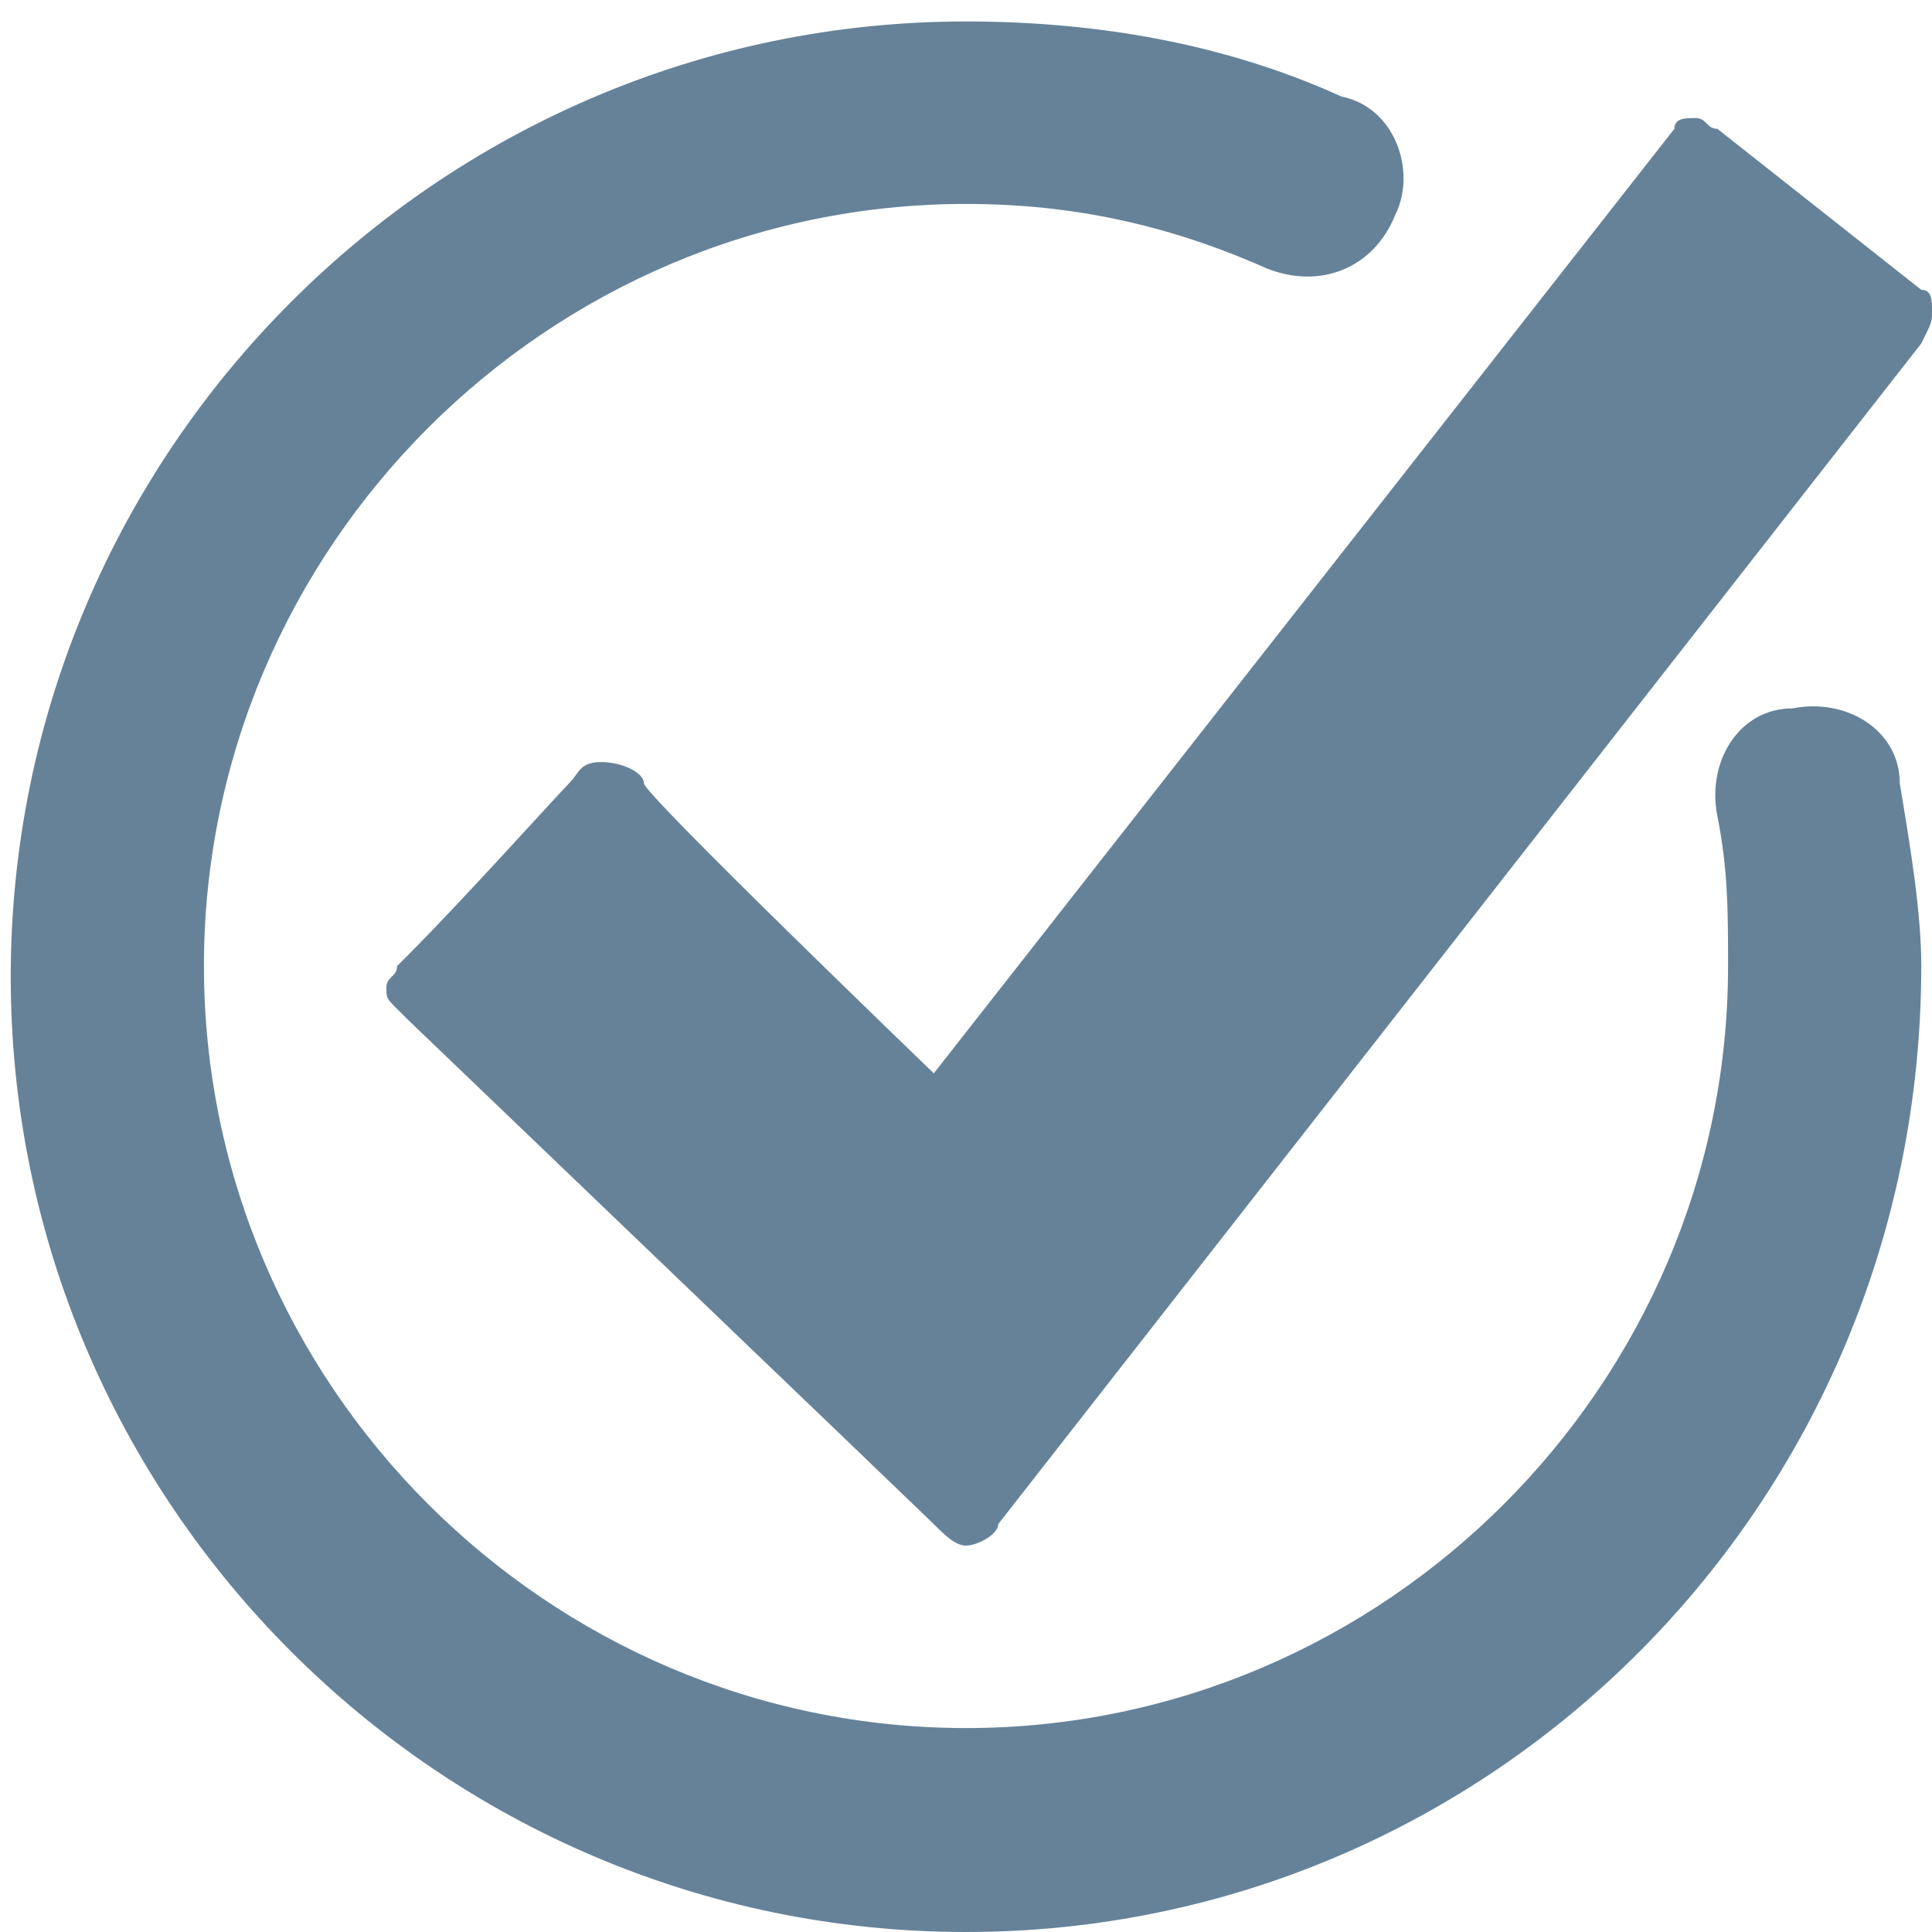
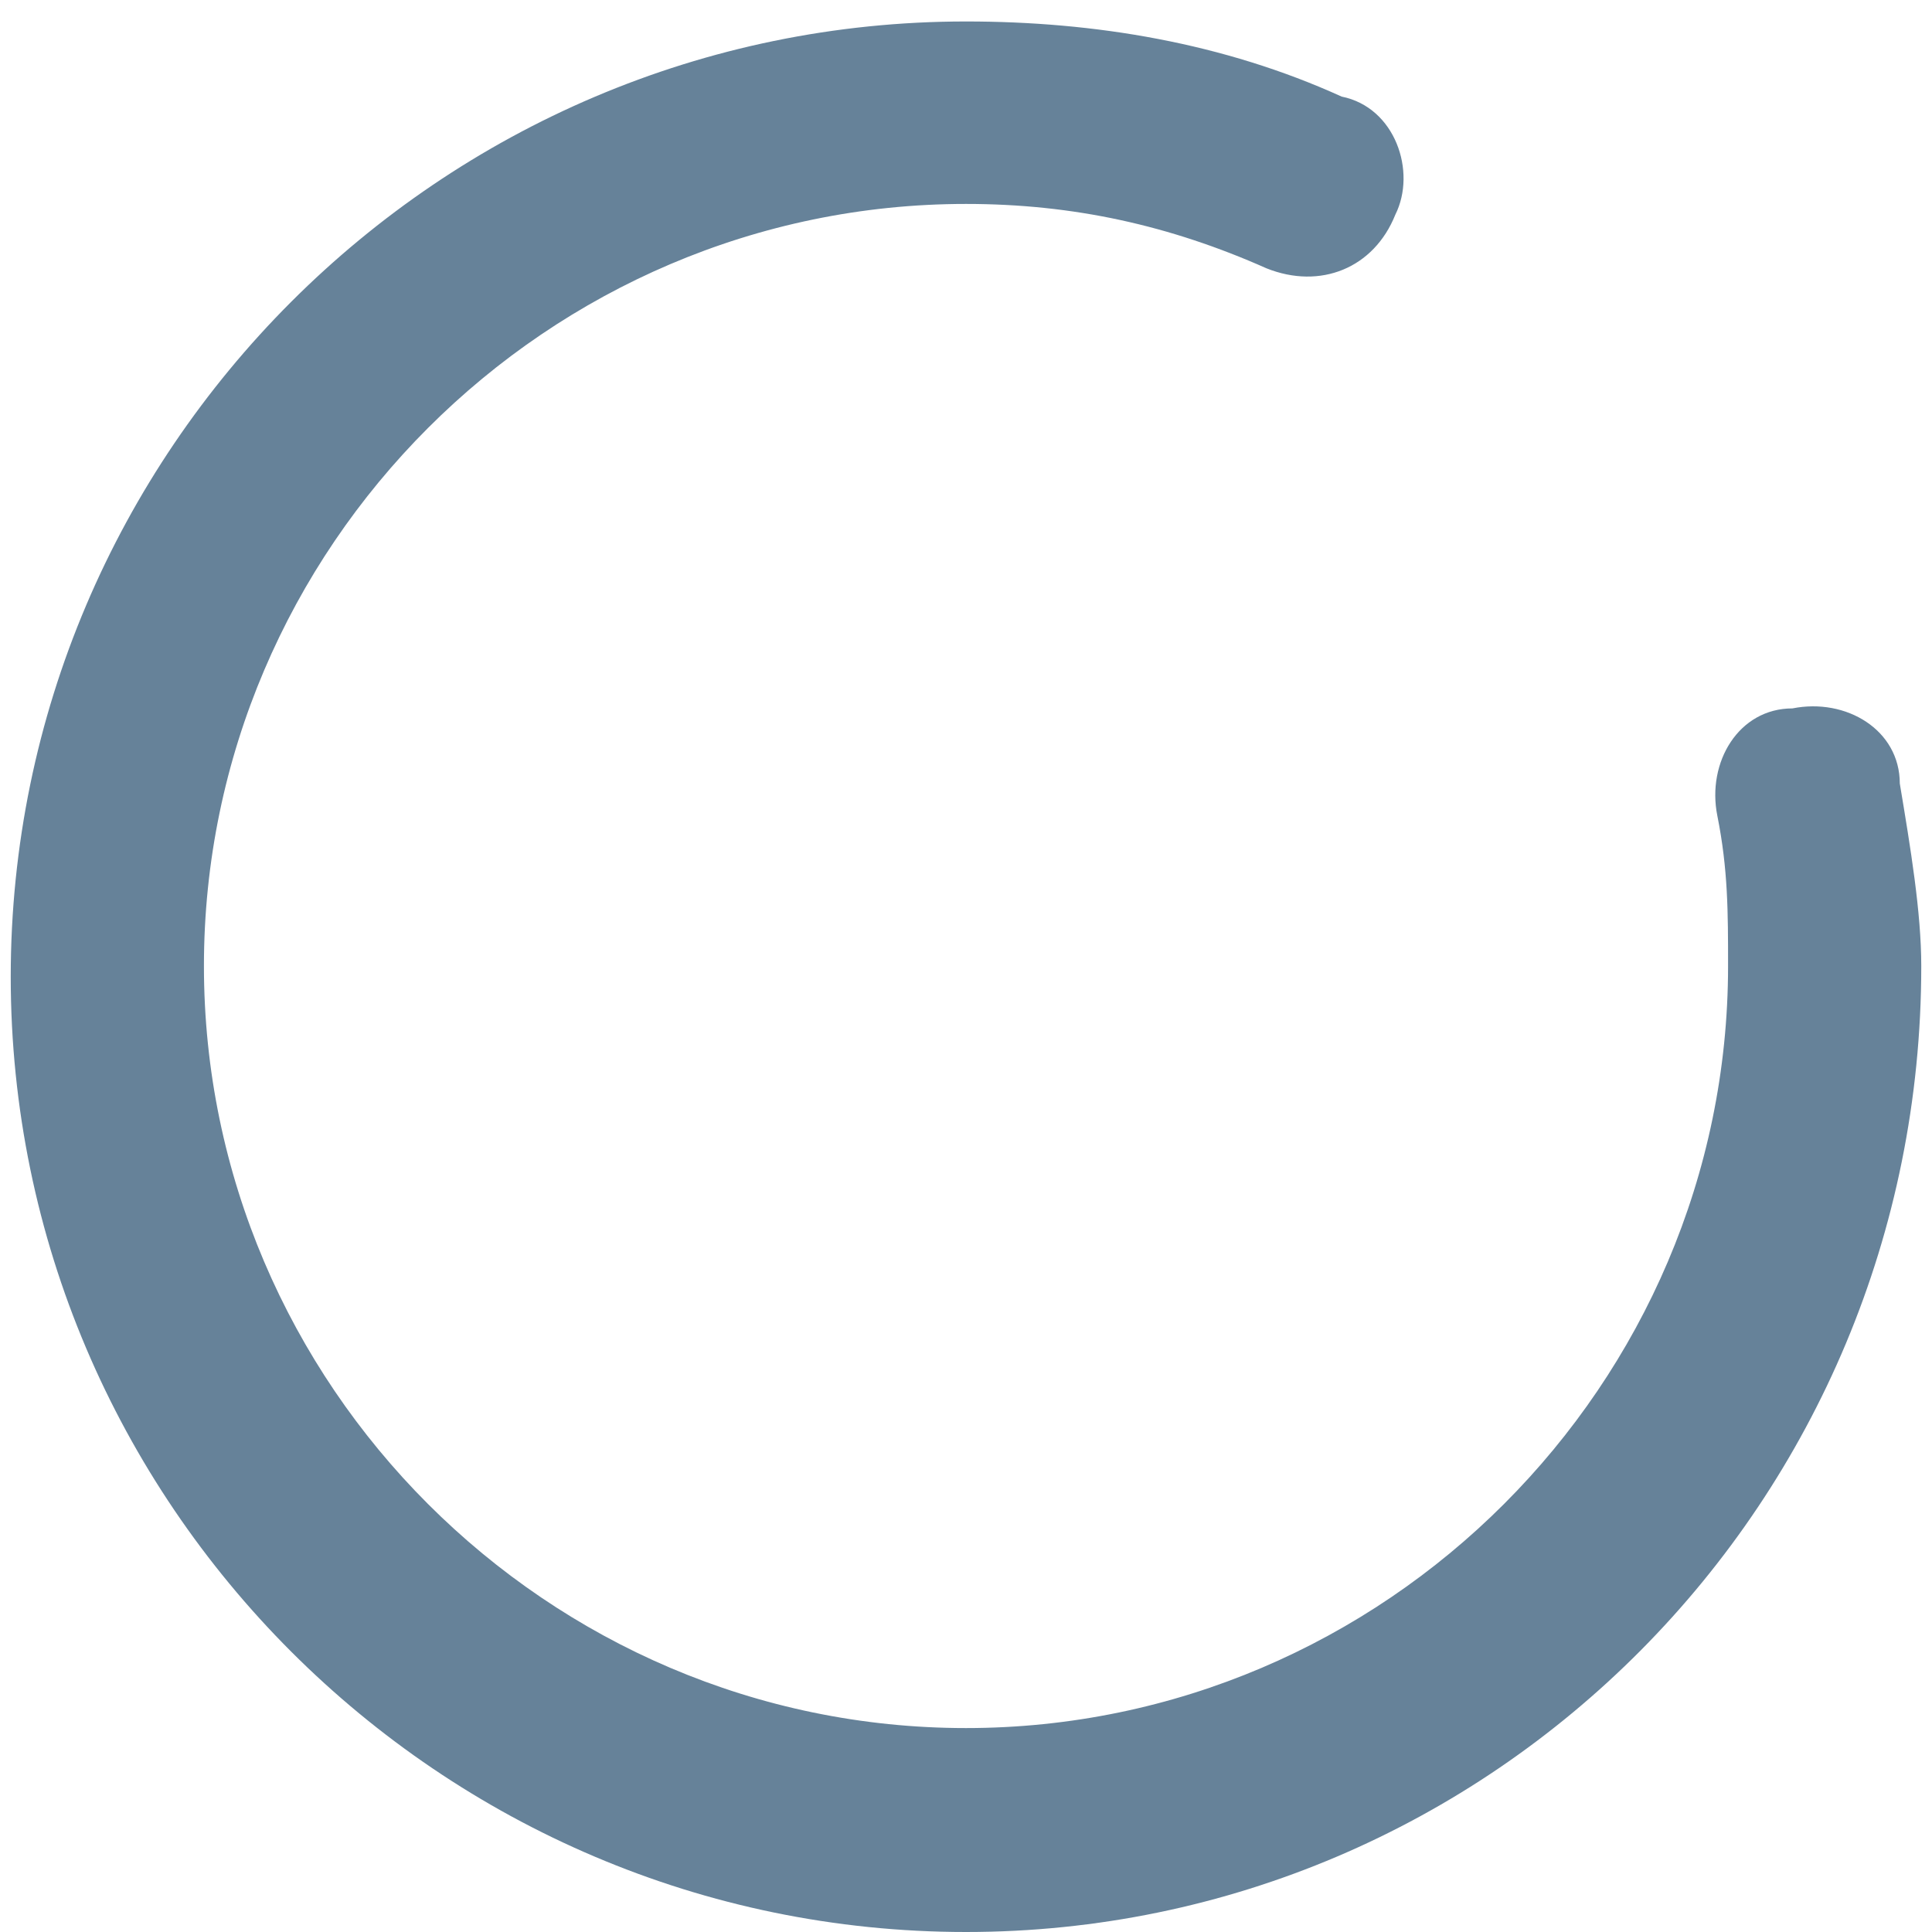
<svg xmlns="http://www.w3.org/2000/svg" version="1.1" id="Layer_1" x="0px" y="0px" width="18px" height="18px" viewBox="0 0 18 18" style="enable-background:new 0 0 18 18;" xml:space="preserve">
  <style type="text/css">
	.st0{fill:#668299;}
	.st1{fill:#668299;stroke:#61AEE2;stroke-miterlimit:10;}
</style>
-   <path class="st0" d="M17.9,2.7L16,1.2c-0.1,0-0.1-0.1-0.2-0.1c-0.1,0-0.2,0-0.2,0.1L8.7,10C8.7,10,6,7.4,6,7.3S5.8,7.1,5.6,7.1  c-0.2,0-0.2,0.1-0.3,0.2c-0.1,0.1-1,1.1-1.5,1.6c0,0,0,0-0.1,0.1c0,0.1-0.1,0.1-0.1,0.2c0,0.1,0,0.1,0.1,0.2l0.1,0.1  c0,0,4.8,4.6,4.9,4.7s0.2,0.2,0.3,0.2s0.3-0.1,0.3-0.2l8.6-11C18,3,18,3,18,2.9C18,2.8,18,2.7,17.9,2.7z" />
  <path class="st1" d="M17.8,7.3" />
  <g>
    <path class="st0" d="M9,18c-4.9,0-8.9-4-8.9-8.9s4-8.9,8.9-8.9c1.2,0,2.4,0.2,3.5,0.7C13,1,13.2,1.6,13,2c-0.2,0.5-0.7,0.7-1.2,0.5   C10.9,2.1,10,1.9,9,1.9C5.1,1.9,1.9,5.1,1.9,9s3.2,7.1,7.1,7.1s7.1-3.2,7.1-7.1c0-0.5,0-0.9-0.1-1.4s0.2-1,0.7-1   c0.5-0.1,1,0.2,1,0.7c0.1,0.6,0.2,1.2,0.2,1.7C17.9,14,13.9,18,9,18z" />
  </g>
</svg>